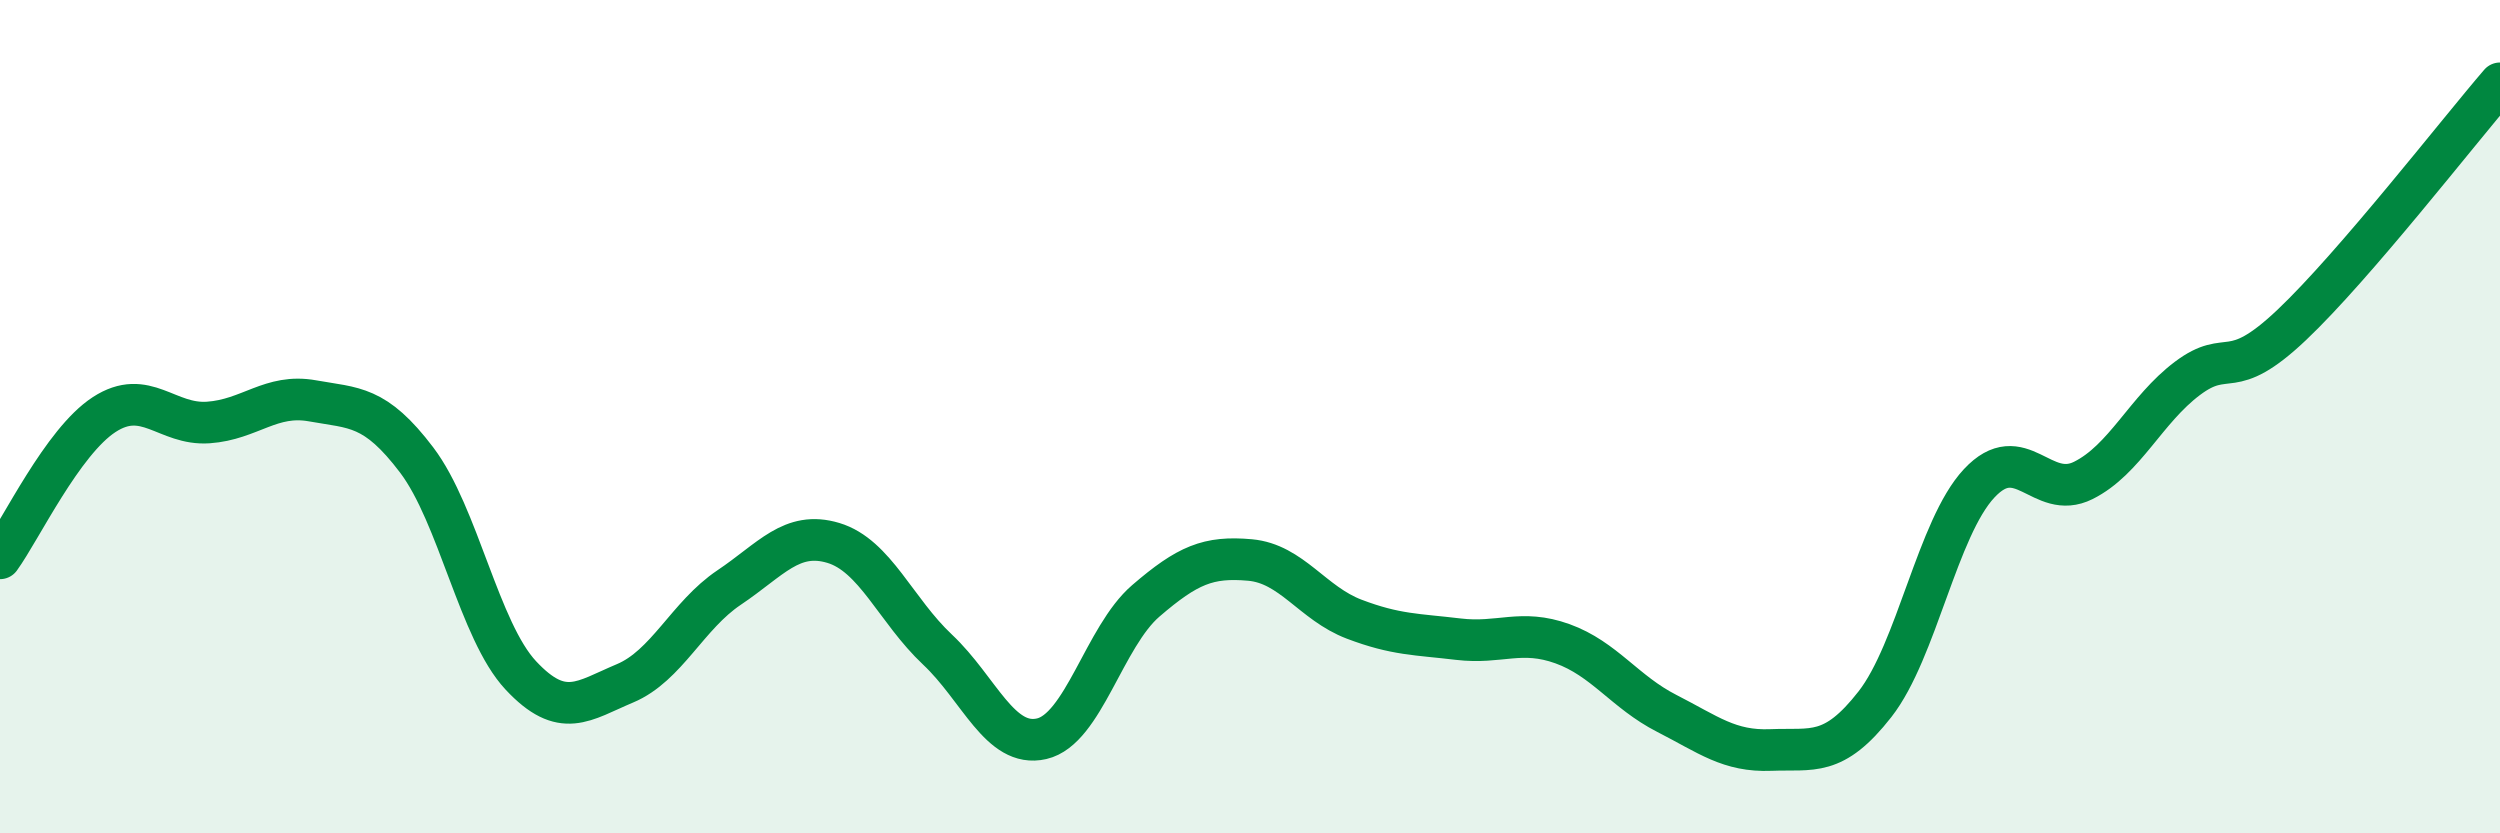
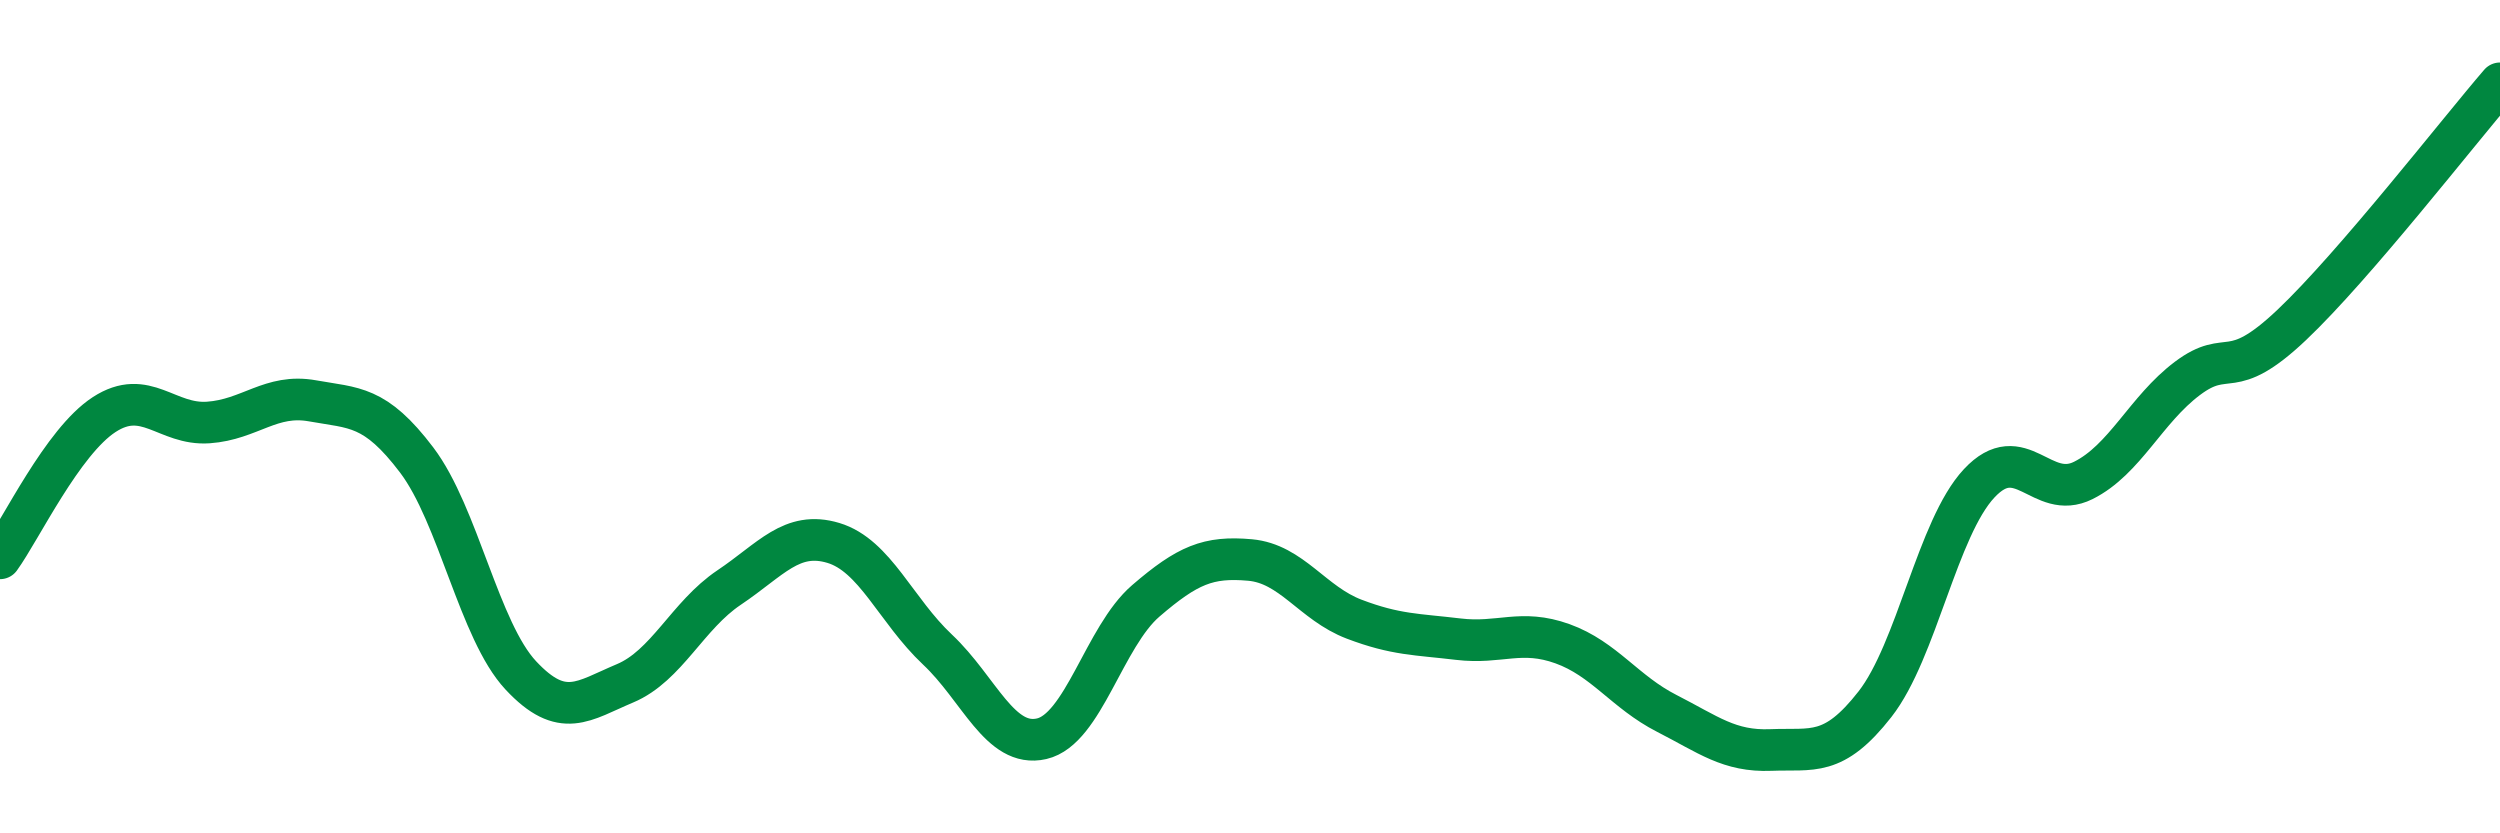
<svg xmlns="http://www.w3.org/2000/svg" width="60" height="20" viewBox="0 0 60 20">
-   <path d="M 0,13.4 C 0.5,12.71 1.5,10.6 2.5,9.95 C 3.5,9.3 4,10.21 5,10.14 C 6,10.07 6.5,9.44 7.5,9.62 C 8.5,9.8 9,9.72 10,11.04 C 11,12.36 11.5,15.14 12.5,16.21 C 13.5,17.28 14,16.82 15,16.4 C 16,15.98 16.5,14.77 17.5,14.1 C 18.5,13.43 19,12.73 20,13.03 C 21,13.33 21.5,14.65 22.5,15.59 C 23.5,16.53 24,17.96 25,17.73 C 26,17.5 26.5,15.28 27.5,14.42 C 28.5,13.56 29,13.35 30,13.44 C 31,13.53 31.5,14.48 32.5,14.86 C 33.5,15.24 34,15.22 35,15.34 C 36,15.46 36.5,15.09 37.5,15.45 C 38.5,15.81 39,16.61 40,17.12 C 41,17.63 41.5,18.04 42.5,18 C 43.5,17.96 44,18.18 45,16.9 C 46,15.62 46.5,12.67 47.5,11.6 C 48.5,10.53 49,12.03 50,11.53 C 51,11.03 51.5,9.83 52.5,9.08 C 53.5,8.33 53.5,9.22 55,7.8 C 56.5,6.38 59,3.16 60,2L60 20L0 20Z" fill="#008740" opacity="0.1" stroke-linecap="round" stroke-linejoin="round" />
  <path d="M 0,13.4 C 0.5,12.71 1.5,10.6 2.5,9.95 C 3.5,9.3 4,10.21 5,10.14 C 6,10.07 6.5,9.44 7.5,9.62 C 8.5,9.8 9,9.72 10,11.04 C 11,12.36 11.5,15.14 12.5,16.21 C 13.5,17.28 14,16.82 15,16.4 C 16,15.98 16.5,14.77 17.5,14.1 C 18.5,13.43 19,12.73 20,13.03 C 21,13.33 21.5,14.65 22.5,15.59 C 23.5,16.53 24,17.96 25,17.73 C 26,17.5 26.5,15.28 27.5,14.42 C 28.5,13.56 29,13.35 30,13.44 C 31,13.53 31.5,14.48 32.5,14.86 C 33.5,15.24 34,15.22 35,15.34 C 36,15.46 36.5,15.09 37.5,15.45 C 38.5,15.81 39,16.61 40,17.12 C 41,17.63 41.5,18.04 42.5,18 C 43.5,17.96 44,18.18 45,16.9 C 46,15.62 46.5,12.67 47.5,11.6 C 48.5,10.53 49,12.03 50,11.53 C 51,11.03 51.5,9.83 52.5,9.08 C 53.5,8.33 53.5,9.22 55,7.8 C 56.5,6.38 59,3.16 60,2" stroke="#008740" stroke-width="1" fill="none" stroke-linecap="round" stroke-linejoin="round" />
</svg>